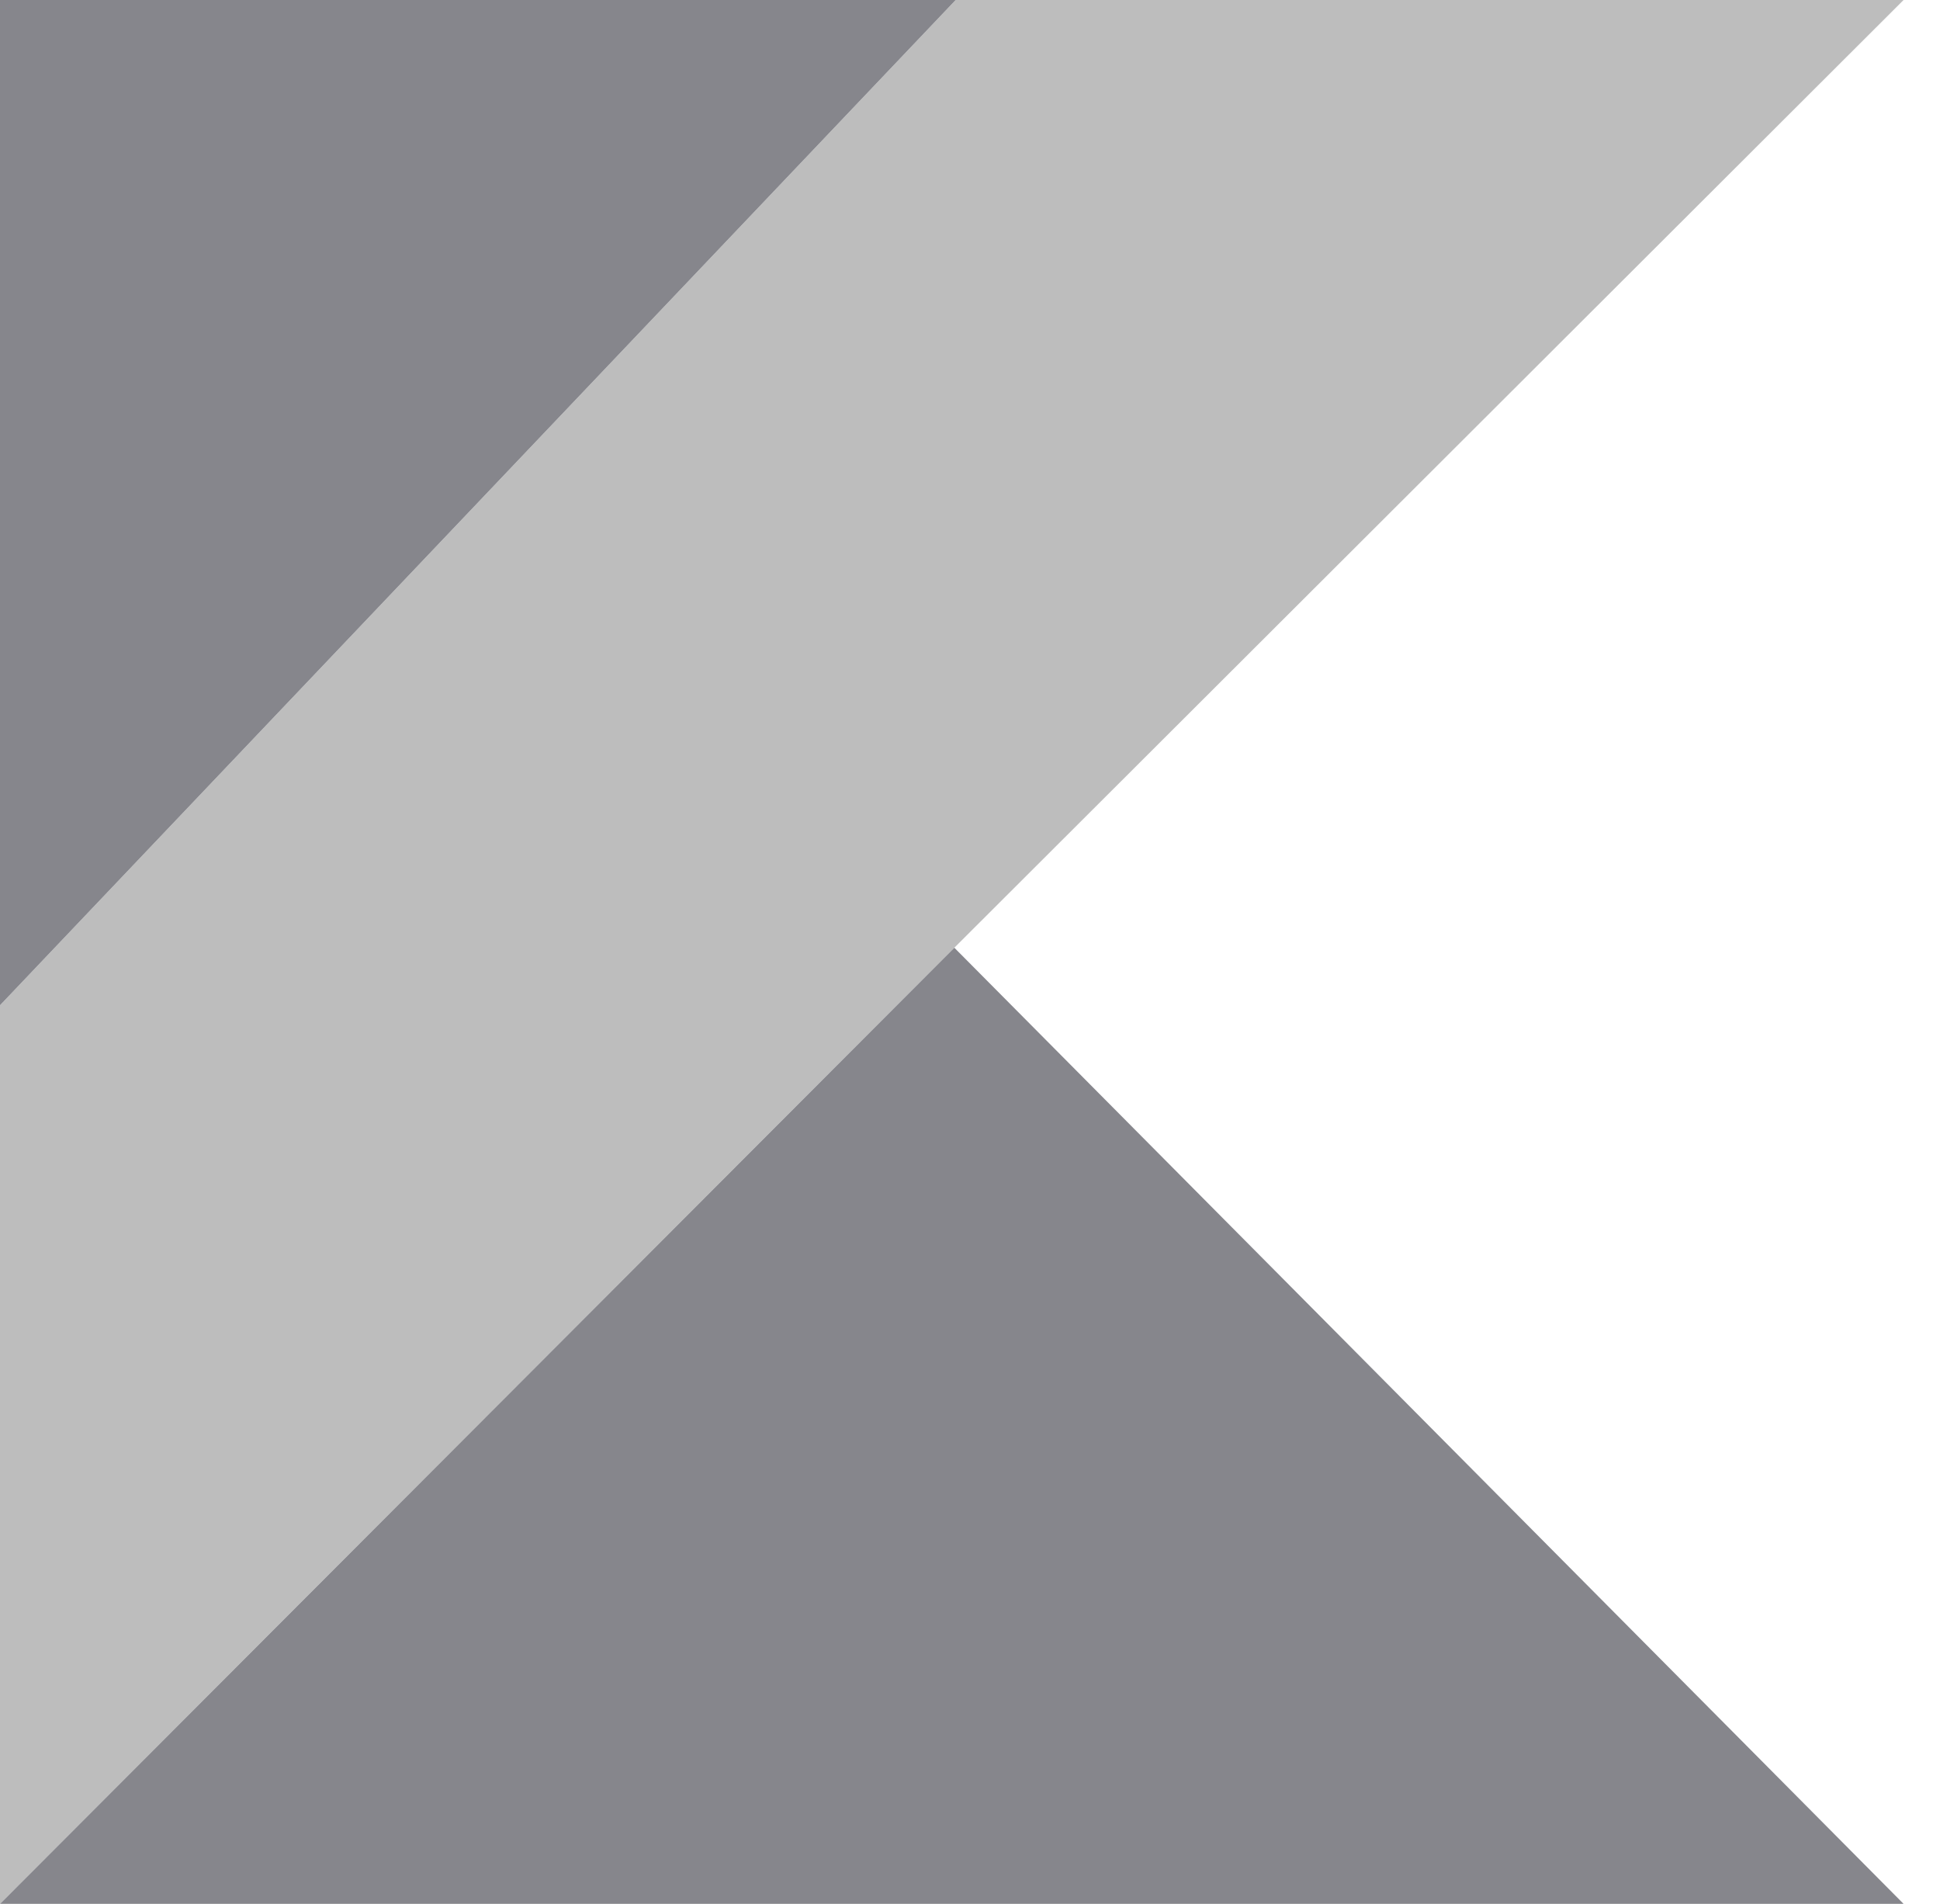
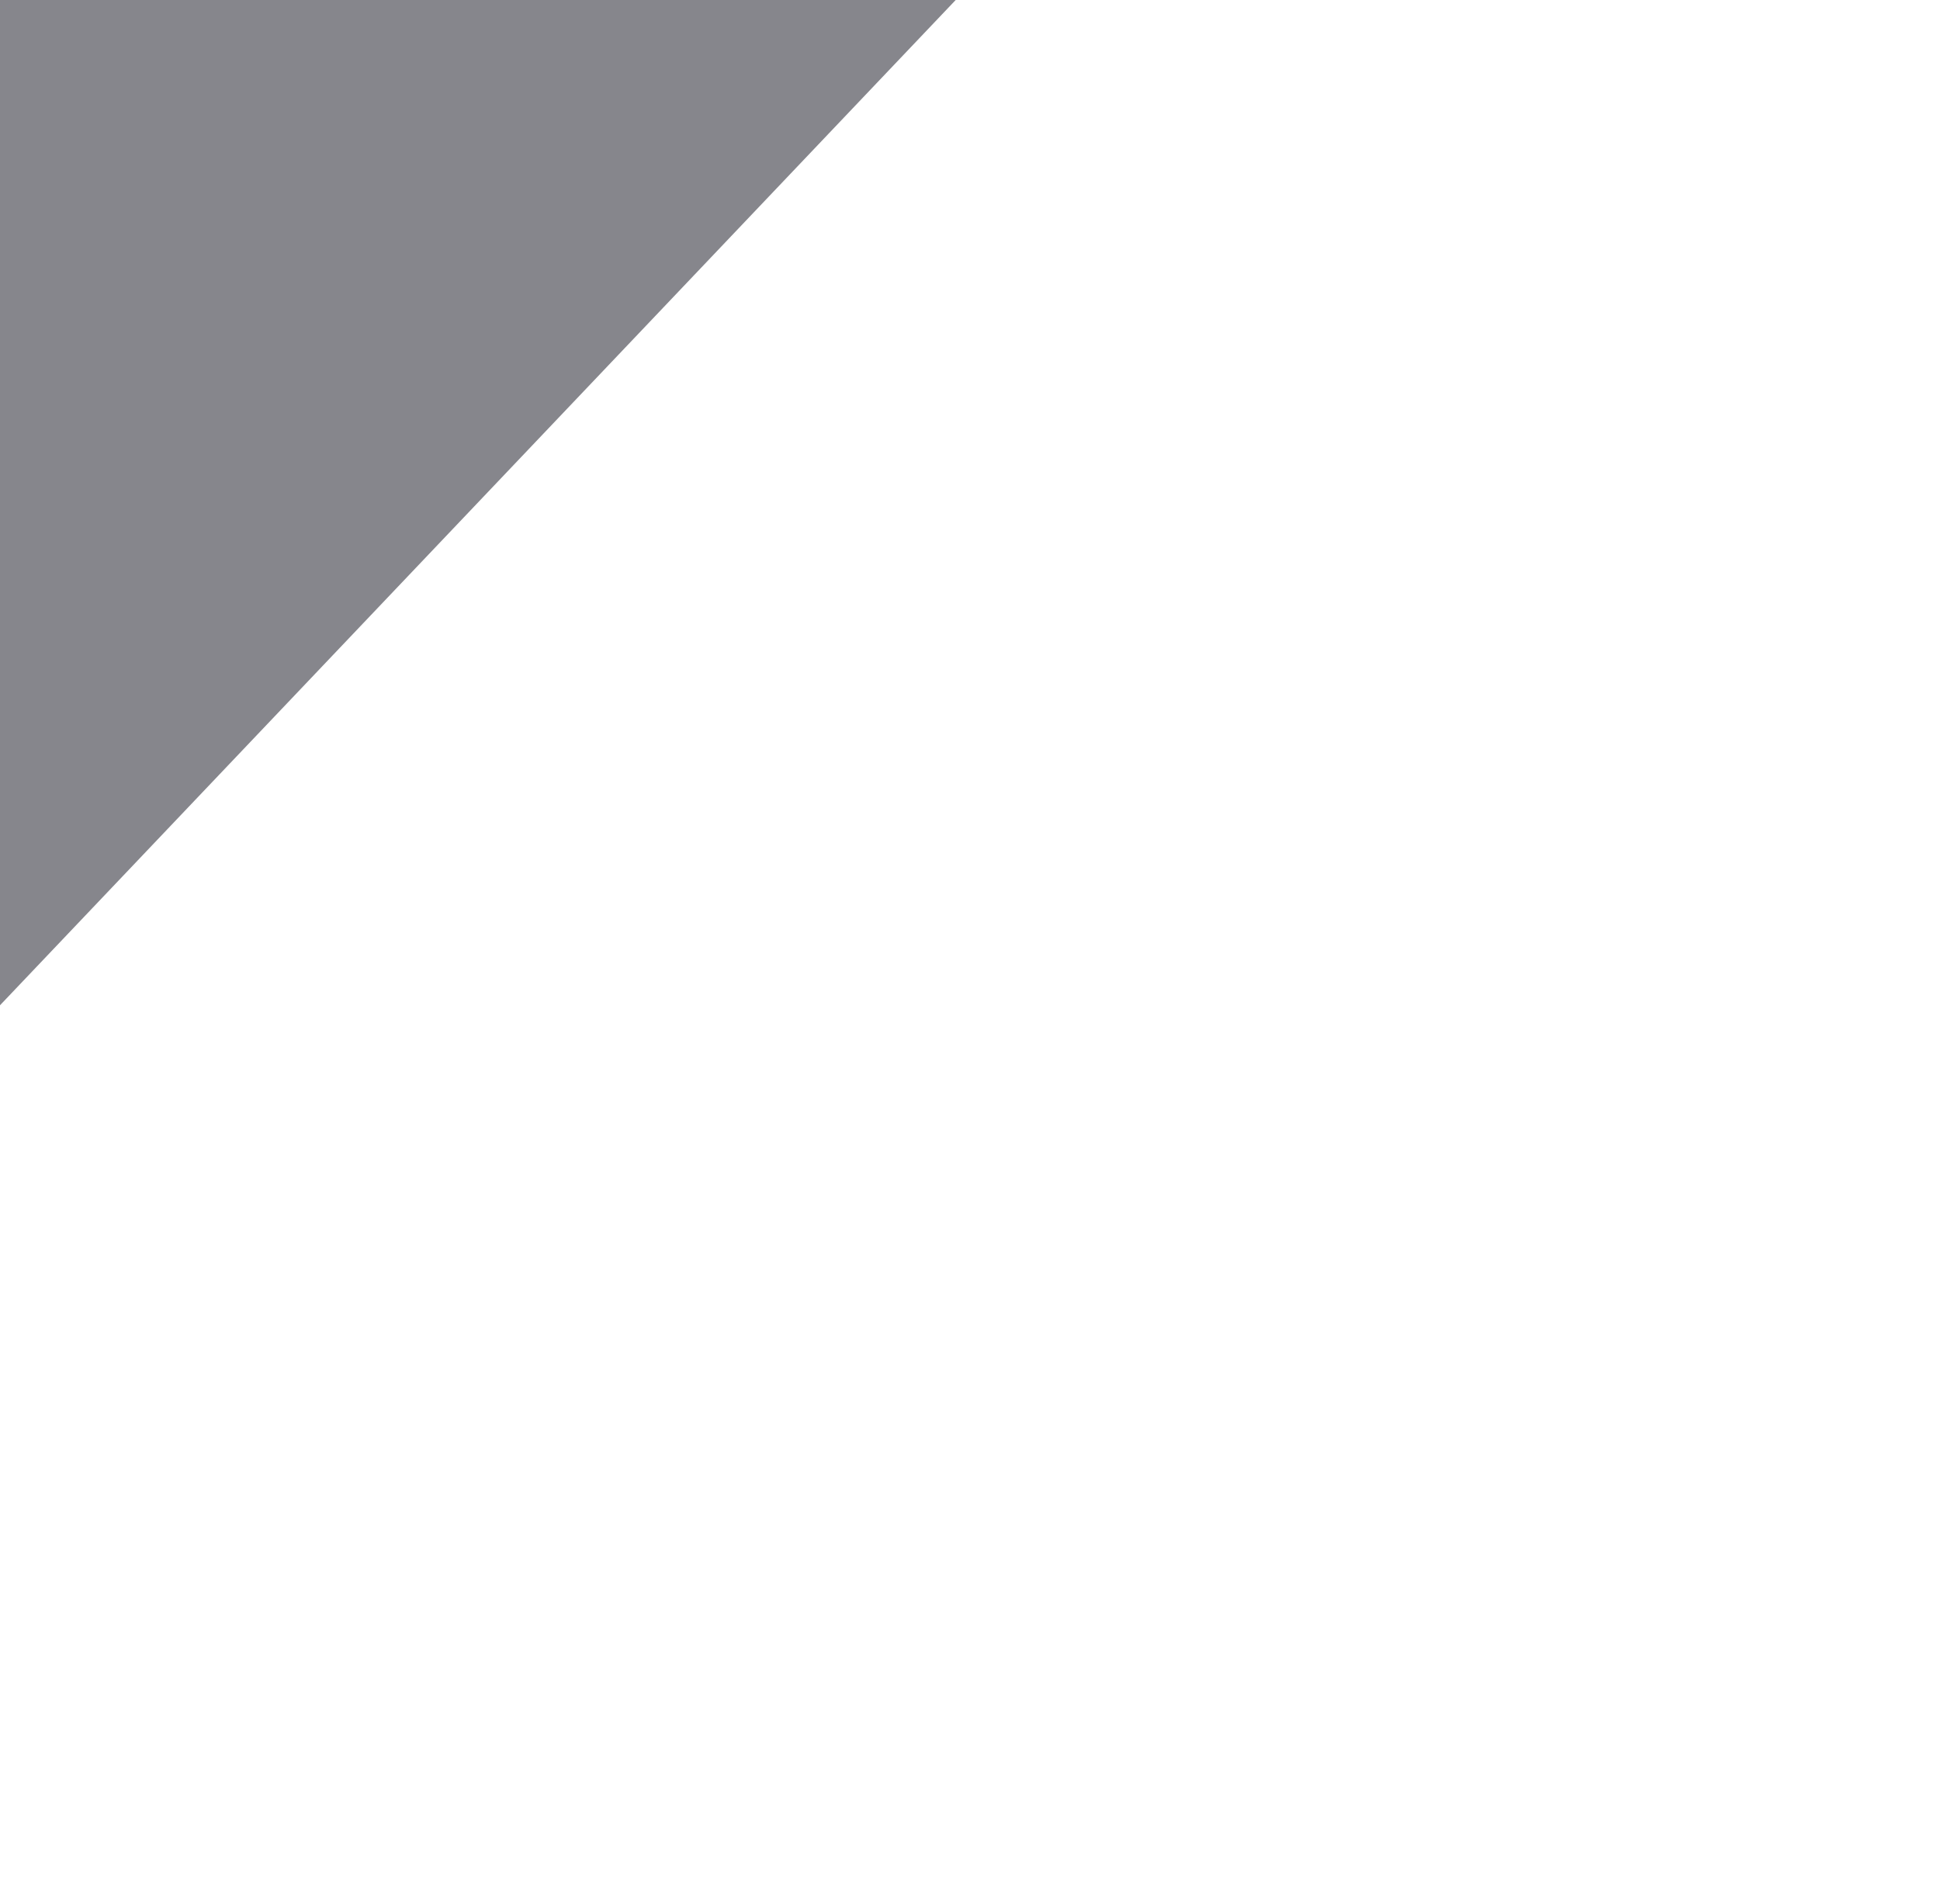
<svg xmlns="http://www.w3.org/2000/svg" width="53" height="52" viewBox="0 0 53 52" fill="none">
-   <path d="M26.109 0L0 27.457V52L26.072 25.885L52.005 0H26.109Z" fill="#BDBDBD" />
-   <path d="M0 52L26.072 25.885L52.005 52H0Z" fill="#86868C" />
  <path d="M0 0H26.109L0 27.457V0Z" fill="#86868C" />
</svg>